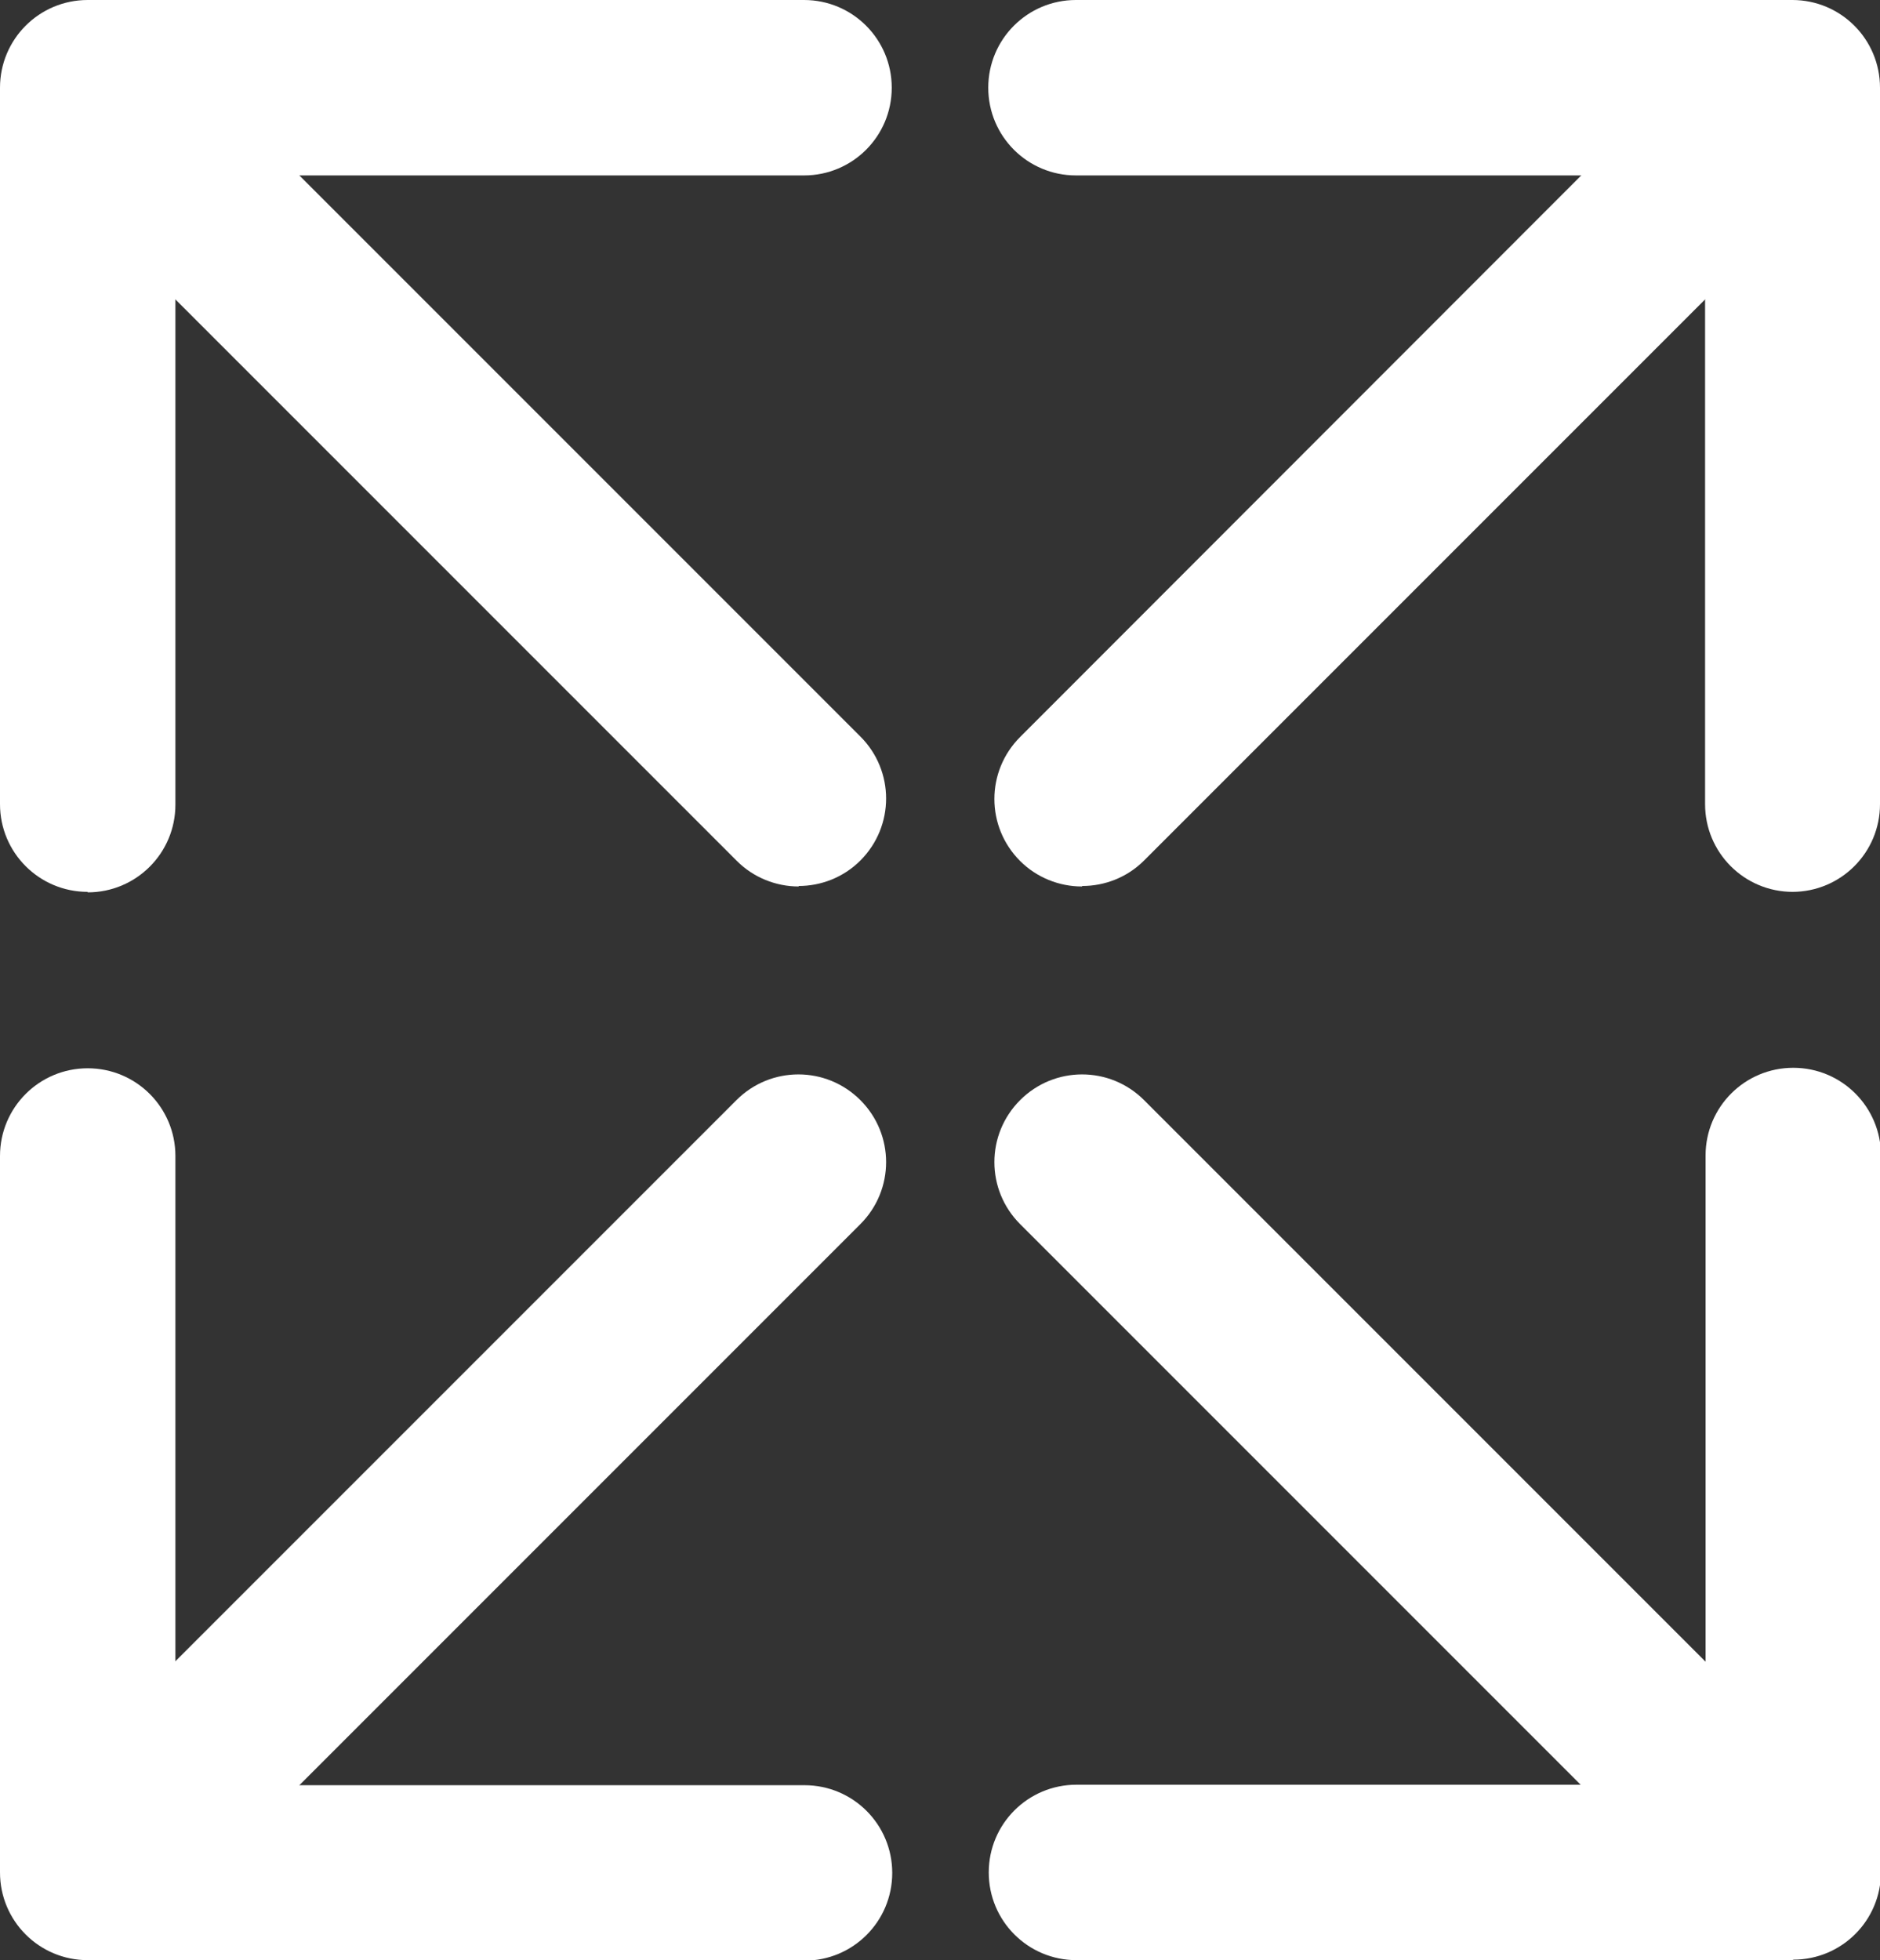
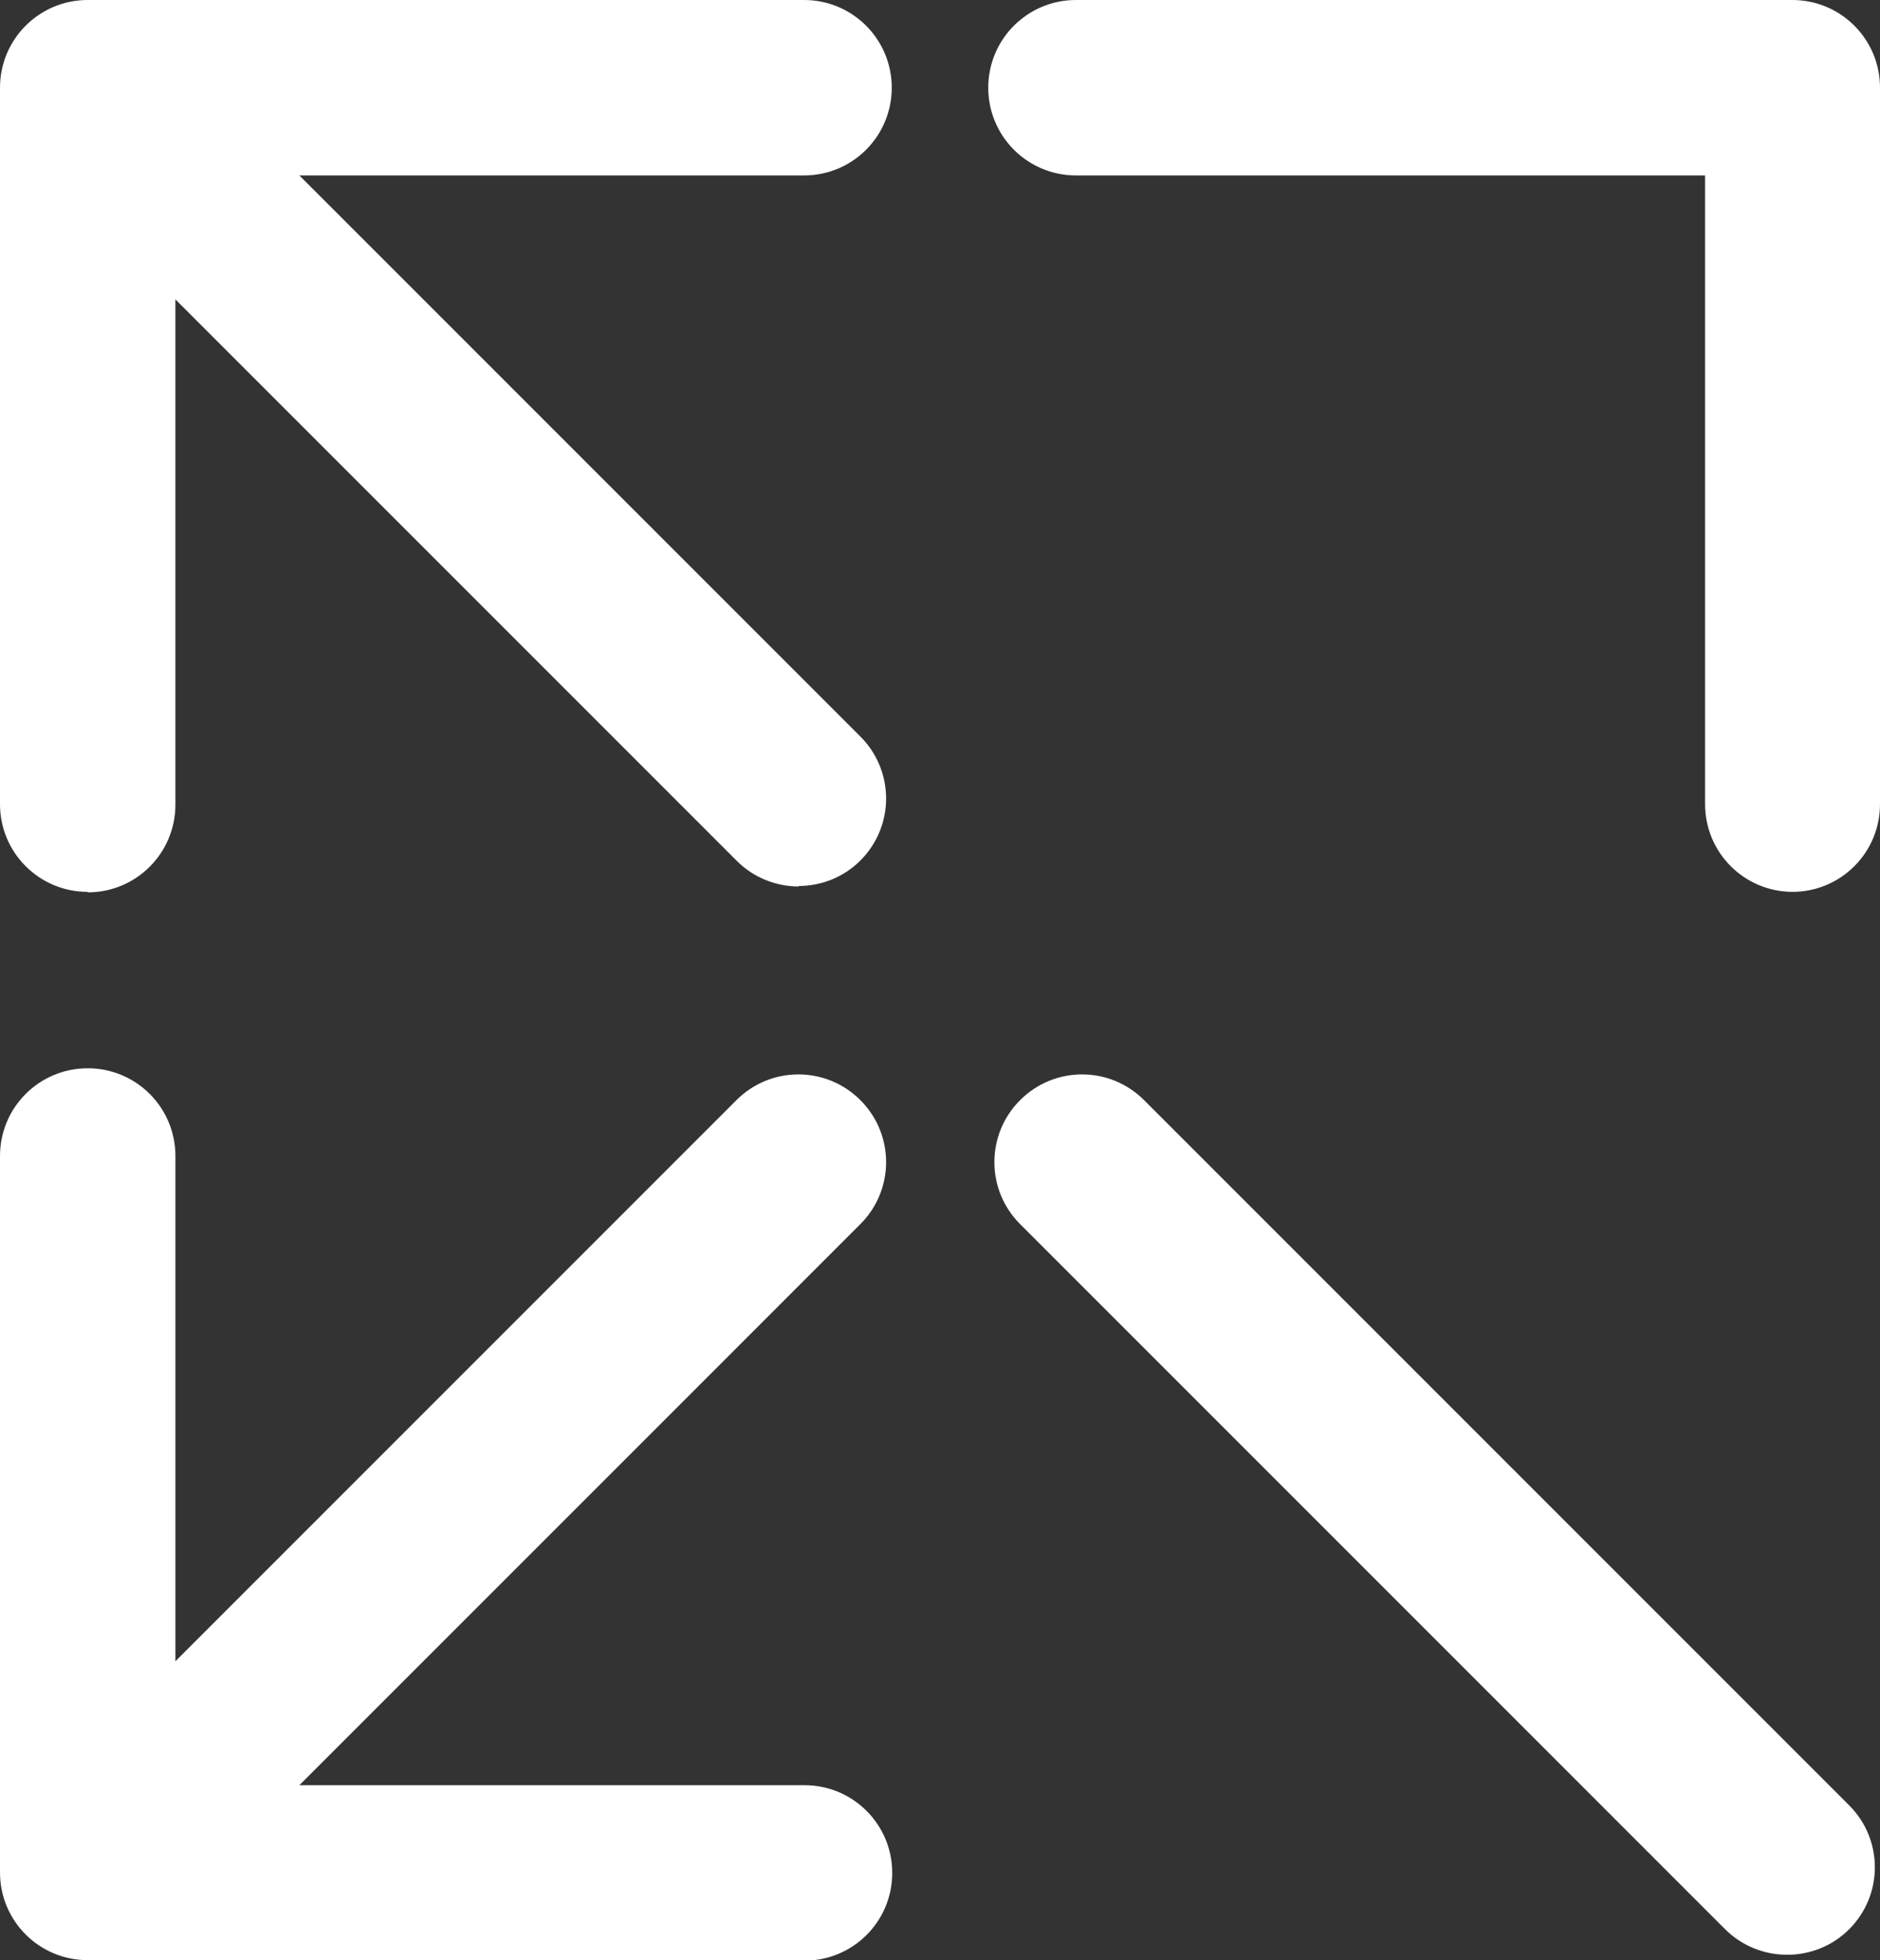
<svg xmlns="http://www.w3.org/2000/svg" id="_Слой_2" data-name="Слой 2" viewBox="0 0 38.37 40">
  <rect x="0" y="0" width="38.37" height="40" fill="#333333" stroke="none" />
  <defs>
    <style>
      .cls-1 {
        fill: #fff;
        stroke-width: 0px;
      }
    </style>
  </defs>
  <g id="_Слой_1-2" data-name="Слой 1">
    <g>
      <path class="cls-1" d="m36.59,18.2c-.99,0-1.79-.8-1.79-1.79V3.58h-12.84c-.99,0-1.79-.8-1.79-1.79s.8-1.79,1.79-1.79h14.62c.99,0,1.79.8,1.79,1.79v14.62c0,.99-.8,1.79-1.79,1.79" />
-       <path class="cls-1" d="m22.08,18.09c-.46,0-.92-.18-1.26-.52-.7-.7-.7-1.83,0-2.53L35.21.64c.7-.7,1.83-.7,2.53,0,.7.7.7,1.83,0,2.53l-14.39,14.39c-.35.35-.81.52-1.26.52" />
-       <path class="cls-1" d="m36.59,40h-14.62c-.99,0-1.79-.8-1.79-1.79s.8-1.79,1.79-1.79h12.84v-12.84c0-.99.8-1.79,1.79-1.79s1.79.8,1.79,1.79v14.62c0,.99-.8,1.79-1.79,1.79" />
      <path class="cls-1" d="m36.47,39.89c-.46,0-.92-.18-1.26-.52l-14.39-14.39c-.7-.7-.7-1.83,0-2.53.7-.7,1.83-.7,2.53,0l14.39,14.39c.7.7.7,1.83,0,2.53-.35.35-.81.52-1.26.52" />
      <path class="cls-1" d="m1.79,18.2c-.99,0-1.79-.8-1.79-1.79V1.79C0,.8.8,0,1.79,0h14.62c.99,0,1.79.8,1.79,1.79s-.8,1.79-1.79,1.79H3.58v12.84c0,.99-.8,1.79-1.79,1.79" />
      <path class="cls-1" d="m16.3,18.09c-.46,0-.92-.18-1.26-.52L.64,3.17C-.06,2.47-.06,1.34.64.64,1.34-.06,2.47-.06,3.17.64l14.39,14.39c.7.7.7,1.83,0,2.53-.35.35-.81.52-1.26.52" />
      <path class="cls-1" d="m16.41,40H1.79c-.99,0-1.79-.8-1.79-1.79v-14.62c0-.99.8-1.79,1.79-1.79s1.79.8,1.79,1.79v12.84h12.84c.99,0,1.79.8,1.79,1.79s-.8,1.79-1.79,1.79" />
      <path class="cls-1" d="m1.9,39.89c-.46,0-.92-.18-1.26-.52-.7-.7-.7-1.83,0-2.53l14.39-14.39c.7-.7,1.83-.7,2.53,0,.7.7.7,1.83,0,2.53l-14.39,14.39c-.35.35-.81.52-1.26.52" />
    </g>
  </g>
</svg>